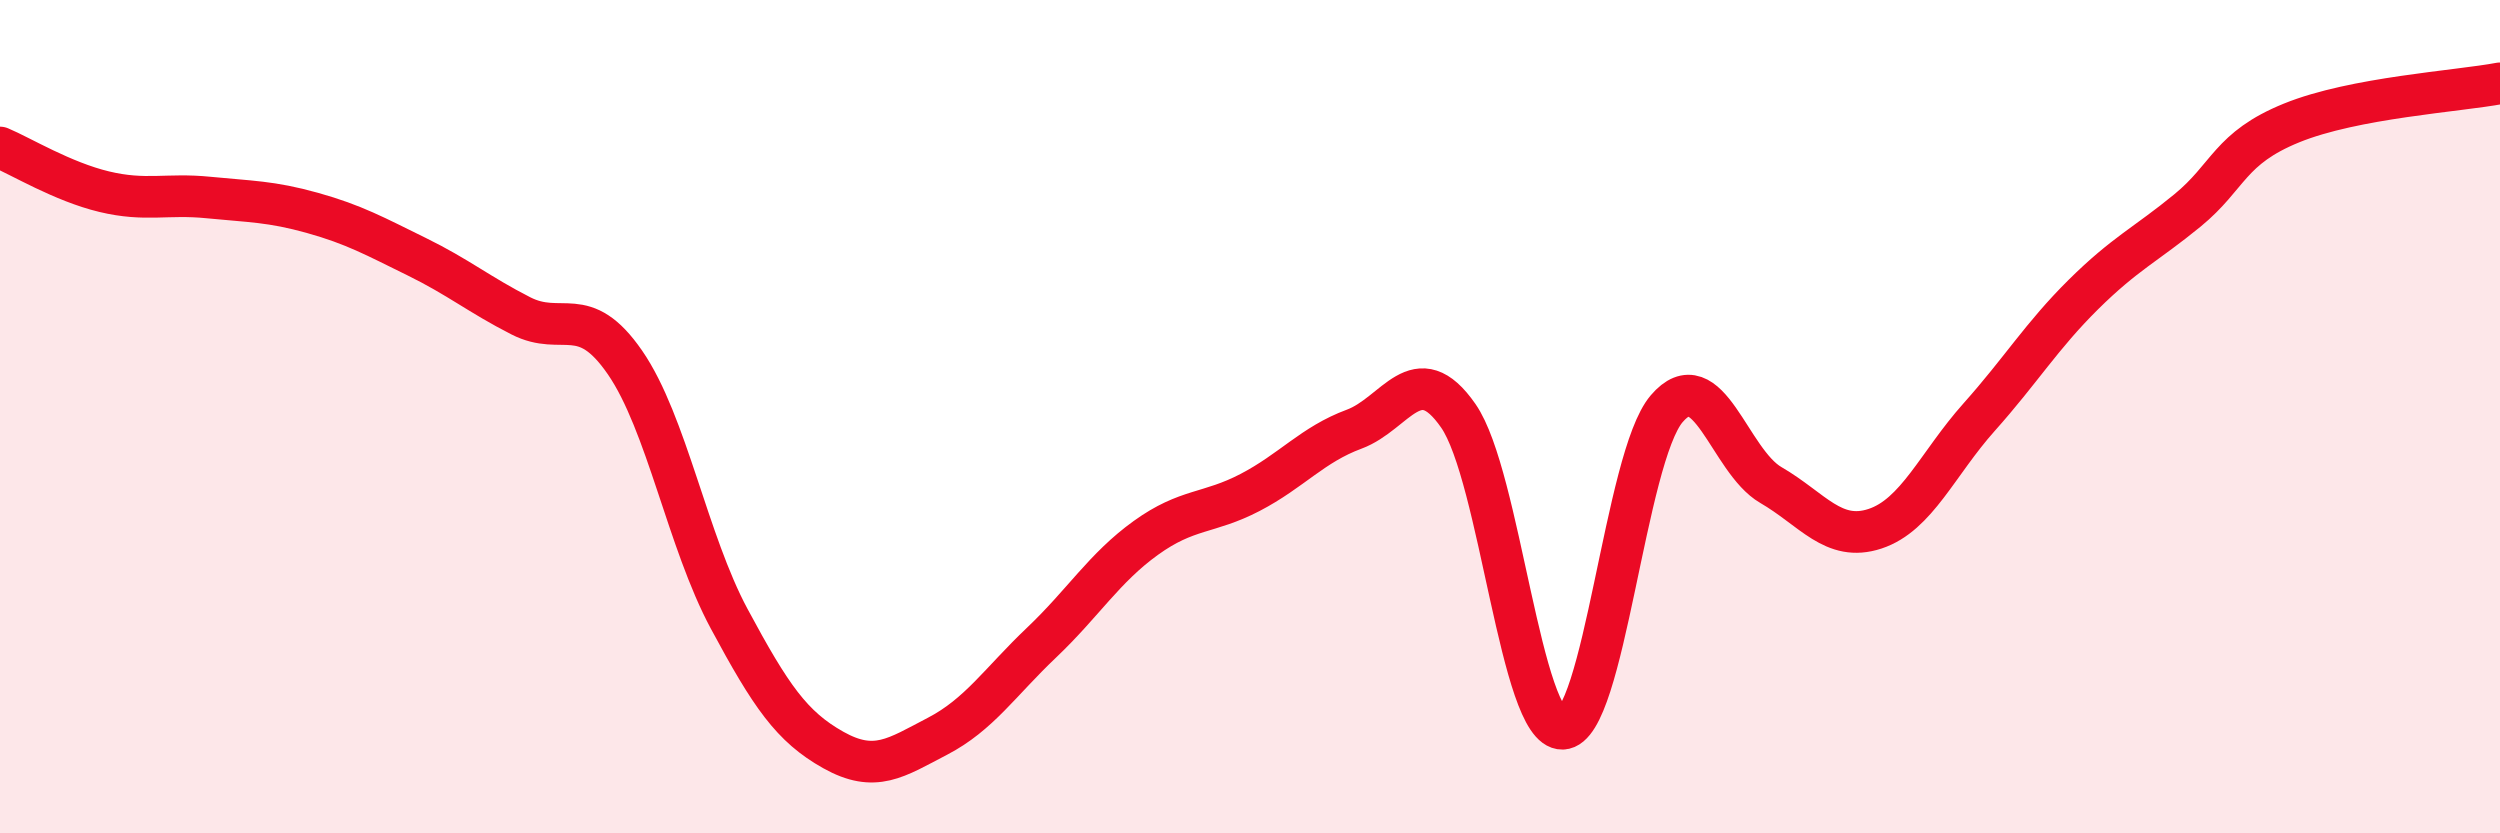
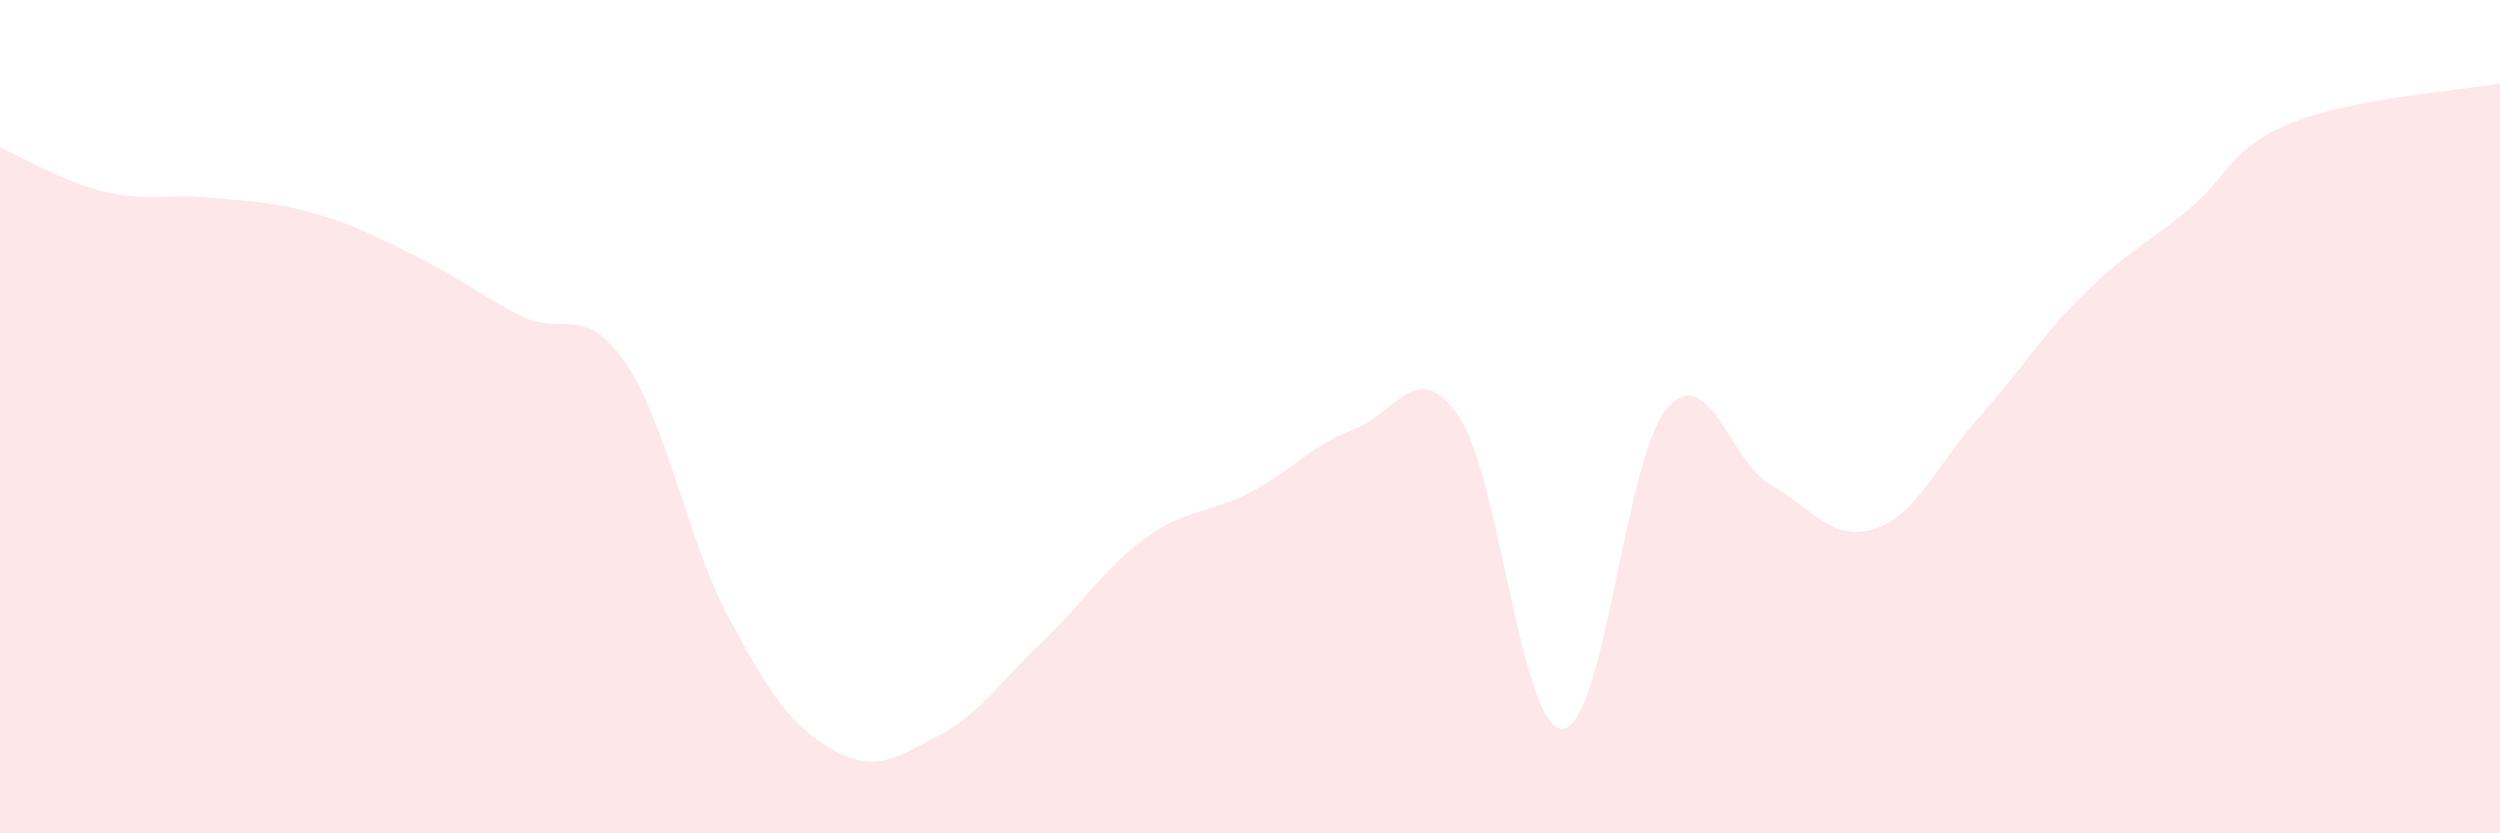
<svg xmlns="http://www.w3.org/2000/svg" width="60" height="20" viewBox="0 0 60 20">
  <path d="M 0,3.54 C 0.5,3.75 1.5,4.36 2.5,4.6 C 3.5,4.84 4,4.64 5,4.74 C 6,4.84 6.5,4.83 7.5,5.11 C 8.5,5.39 9,5.67 10,6.16 C 11,6.65 11.5,7.07 12.5,7.58 C 13.5,8.09 14,7.25 15,8.7 C 16,10.15 16.5,12.99 17.5,14.85 C 18.5,16.71 19,17.44 20,18 C 21,18.56 21.5,18.19 22.5,17.67 C 23.5,17.15 24,16.37 25,15.42 C 26,14.47 26.5,13.63 27.5,12.91 C 28.5,12.19 29,12.34 30,11.82 C 31,11.3 31.5,10.67 32.5,10.3 C 33.5,9.93 34,8.54 35,9.98 C 36,11.42 36.5,17.52 37.5,17.49 C 38.5,17.46 39,10.98 40,9.81 C 41,8.64 41.5,11.06 42.5,11.64 C 43.5,12.22 44,13.02 45,12.69 C 46,12.36 46.5,11.13 47.5,10.01 C 48.5,8.89 49,8.06 50,7.07 C 51,6.08 51.5,5.87 52.5,5.05 C 53.5,4.23 53.5,3.56 55,2.95 C 56.5,2.34 59,2.19 60,2L60 20L0 20Z" fill="#EB0A25" opacity="0.1" stroke-linecap="round" stroke-linejoin="round" />
-   <path d="M 0,3.54 C 0.5,3.75 1.5,4.36 2.5,4.6 C 3.5,4.84 4,4.64 5,4.74 C 6,4.84 6.5,4.83 7.5,5.11 C 8.5,5.39 9,5.67 10,6.16 C 11,6.65 11.5,7.07 12.5,7.58 C 13.5,8.09 14,7.25 15,8.7 C 16,10.15 16.5,12.99 17.5,14.85 C 18.5,16.71 19,17.44 20,18 C 21,18.56 21.5,18.19 22.5,17.67 C 23.5,17.15 24,16.37 25,15.42 C 26,14.47 26.5,13.63 27.5,12.91 C 28.5,12.19 29,12.34 30,11.82 C 31,11.3 31.5,10.67 32.5,10.3 C 33.5,9.93 34,8.54 35,9.98 C 36,11.42 36.5,17.52 37.5,17.49 C 38.5,17.46 39,10.98 40,9.81 C 41,8.64 41.5,11.06 42.5,11.64 C 43.5,12.22 44,13.02 45,12.69 C 46,12.36 46.5,11.13 47.5,10.01 C 48.5,8.89 49,8.06 50,7.07 C 51,6.08 51.5,5.87 52.5,5.05 C 53.5,4.23 53.5,3.56 55,2.95 C 56.5,2.34 59,2.19 60,2" stroke="#EB0A25" stroke-width="1" fill="none" stroke-linecap="round" stroke-linejoin="round" />
</svg>